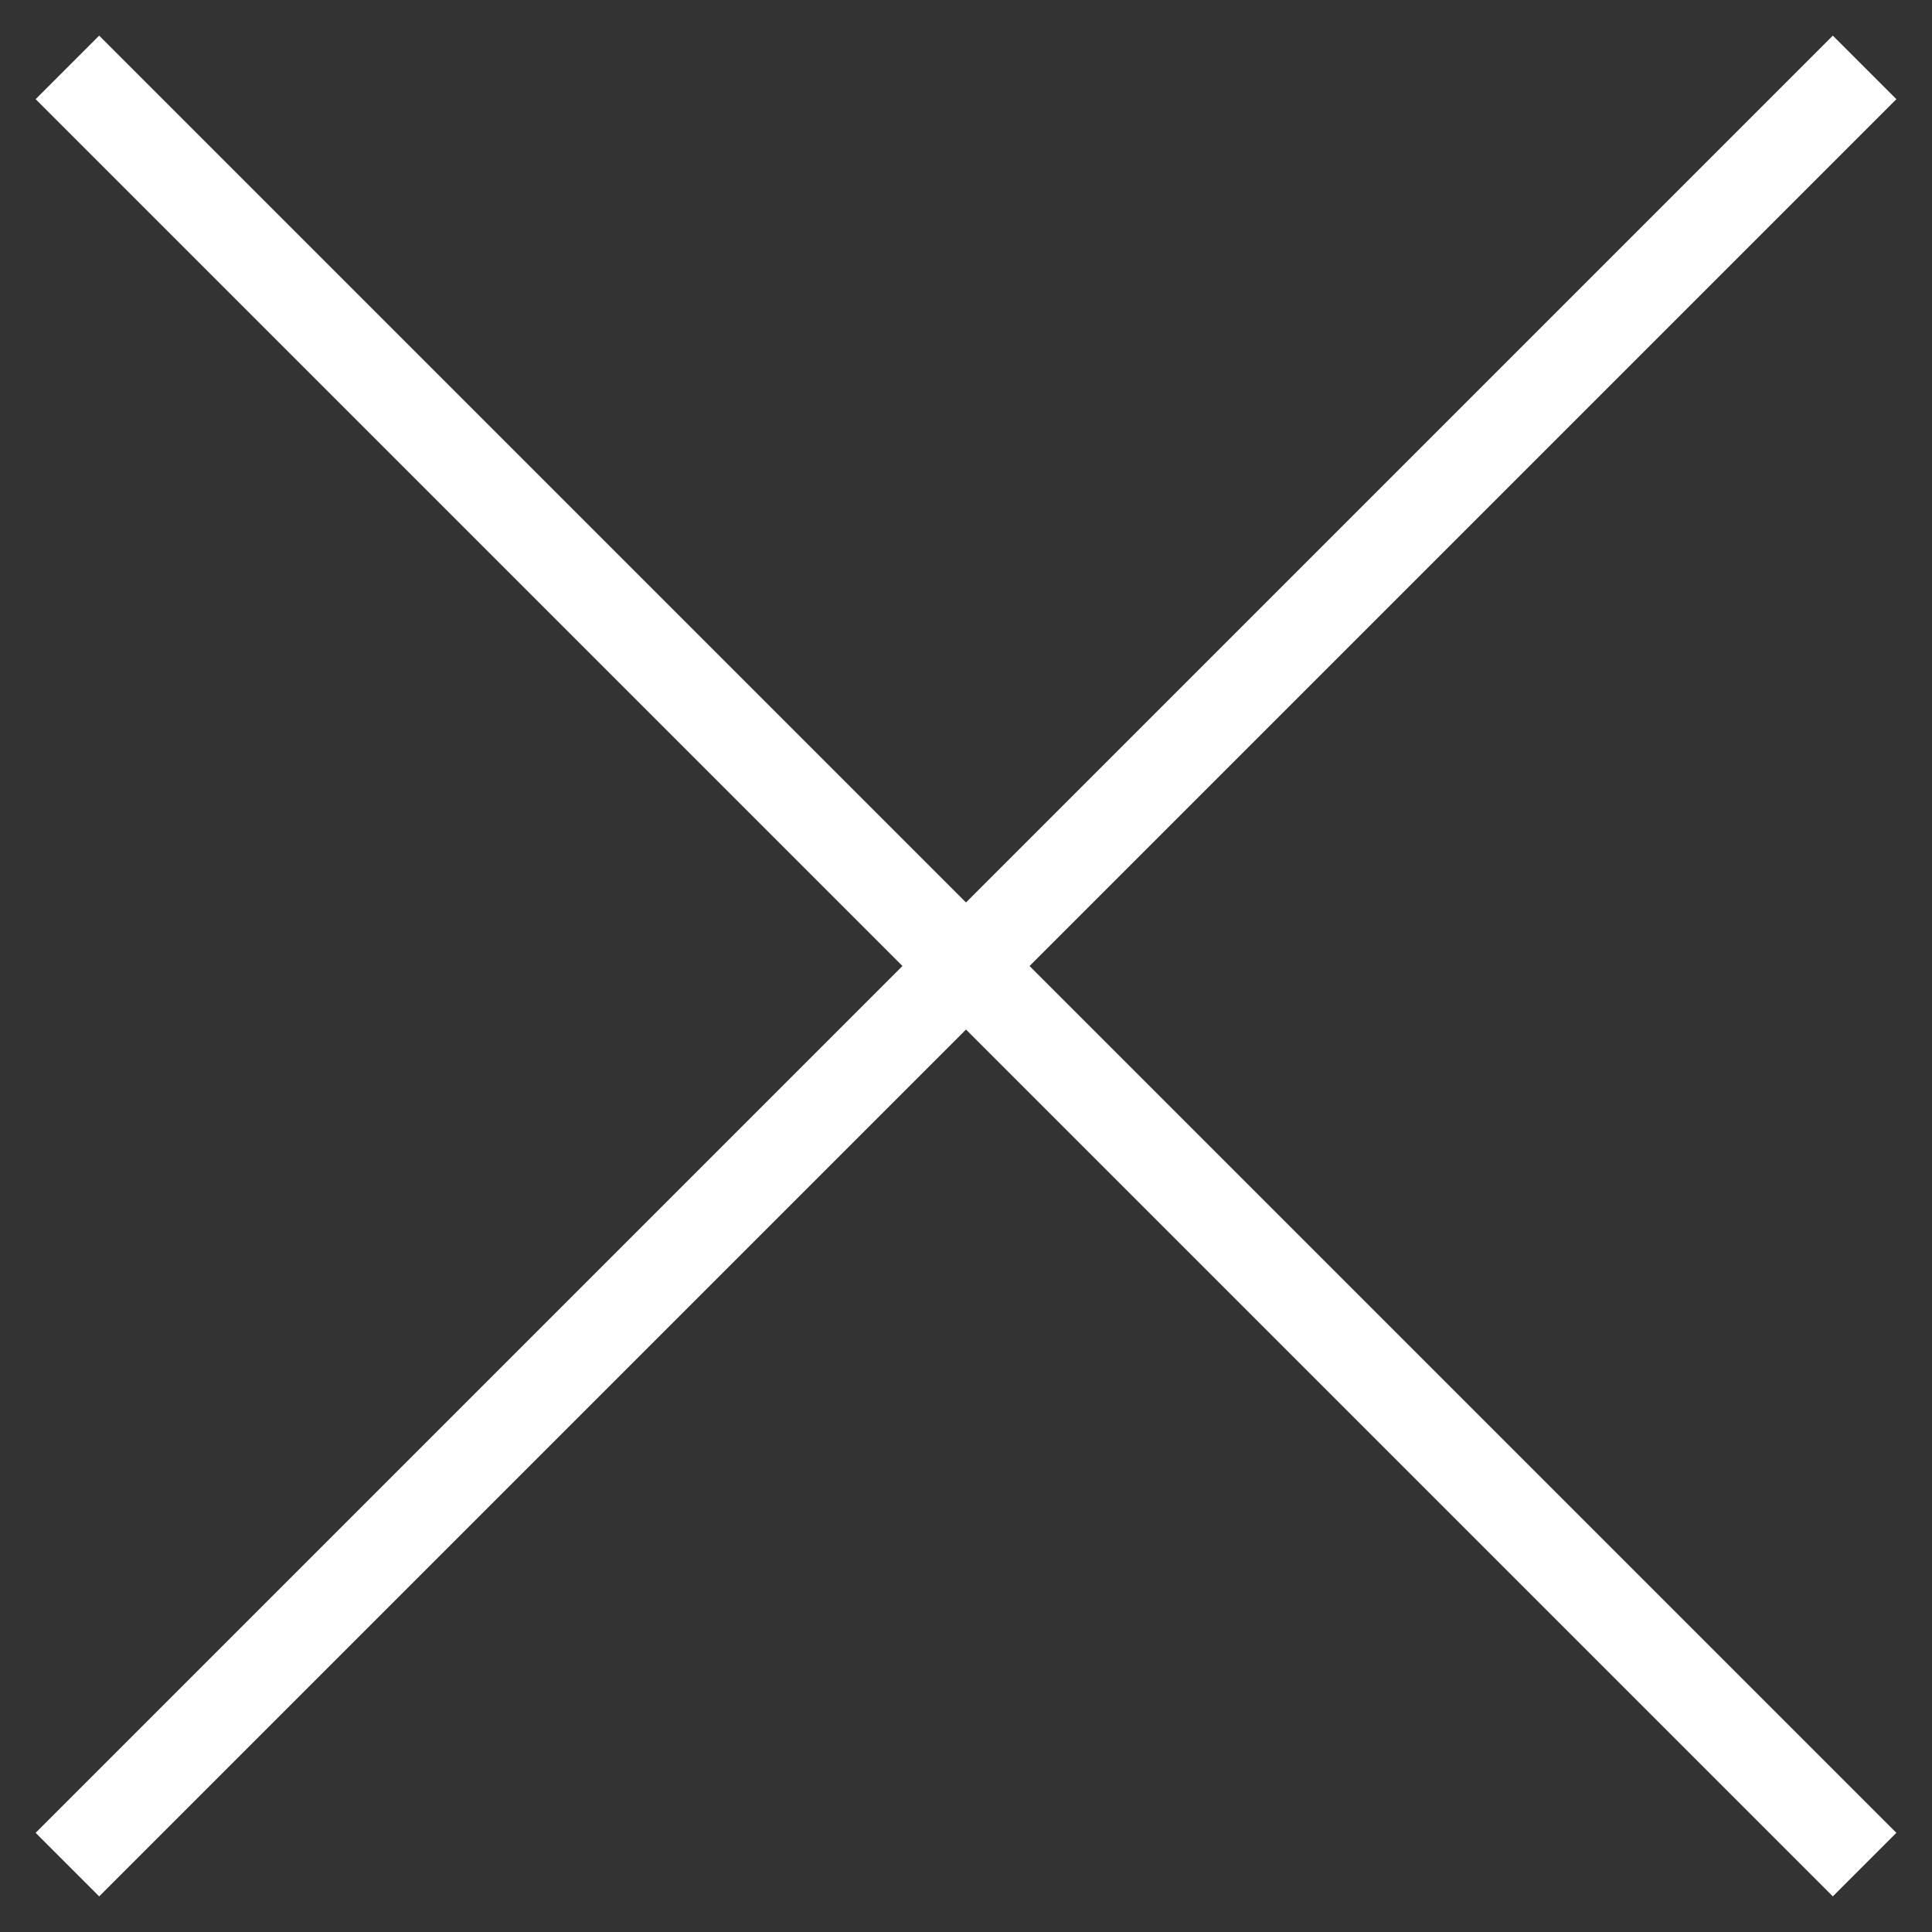
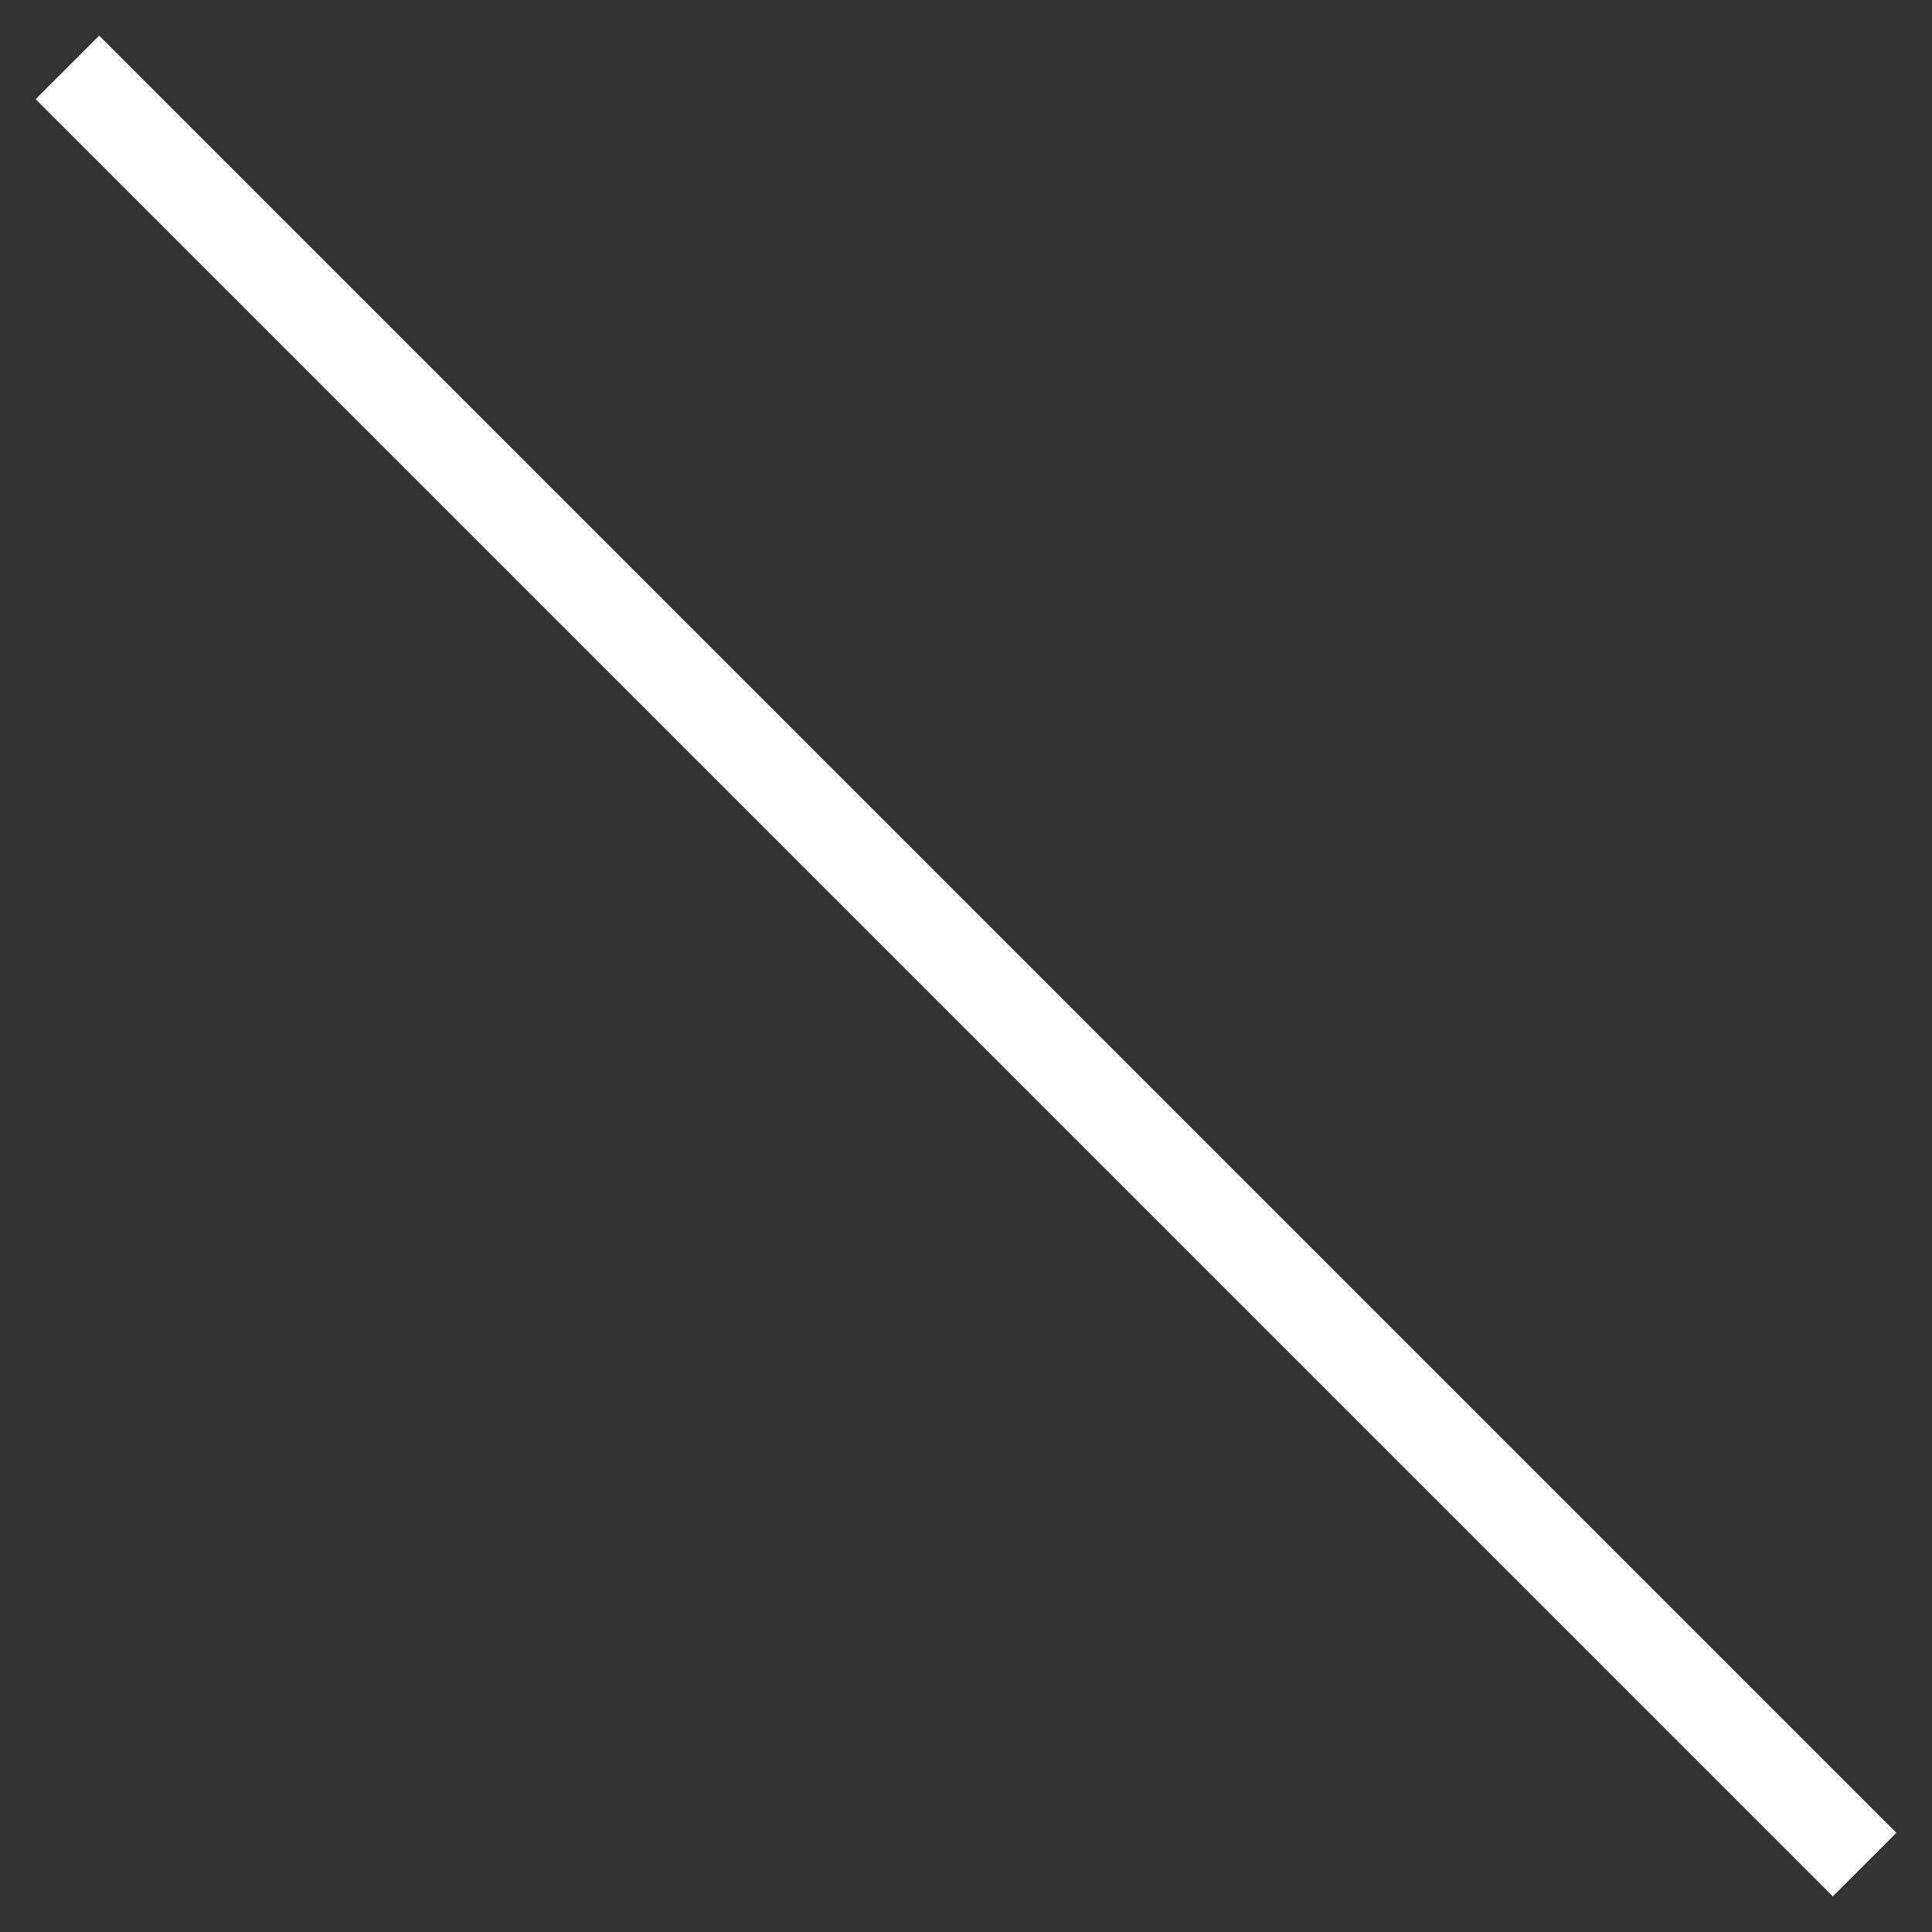
<svg xmlns="http://www.w3.org/2000/svg" width="43" height="43" viewBox="0 0 43 43" fill="none">
  <rect x="0" y="0" width="43" height="43" fill="#333333" stroke="none" />
  <path d="M1.5 1.5L41.5 41.5" stroke="white" stroke-width="2" />
-   <path d="M41.5 1.5L1.5 41.5" stroke="white" stroke-width="2" />
</svg>